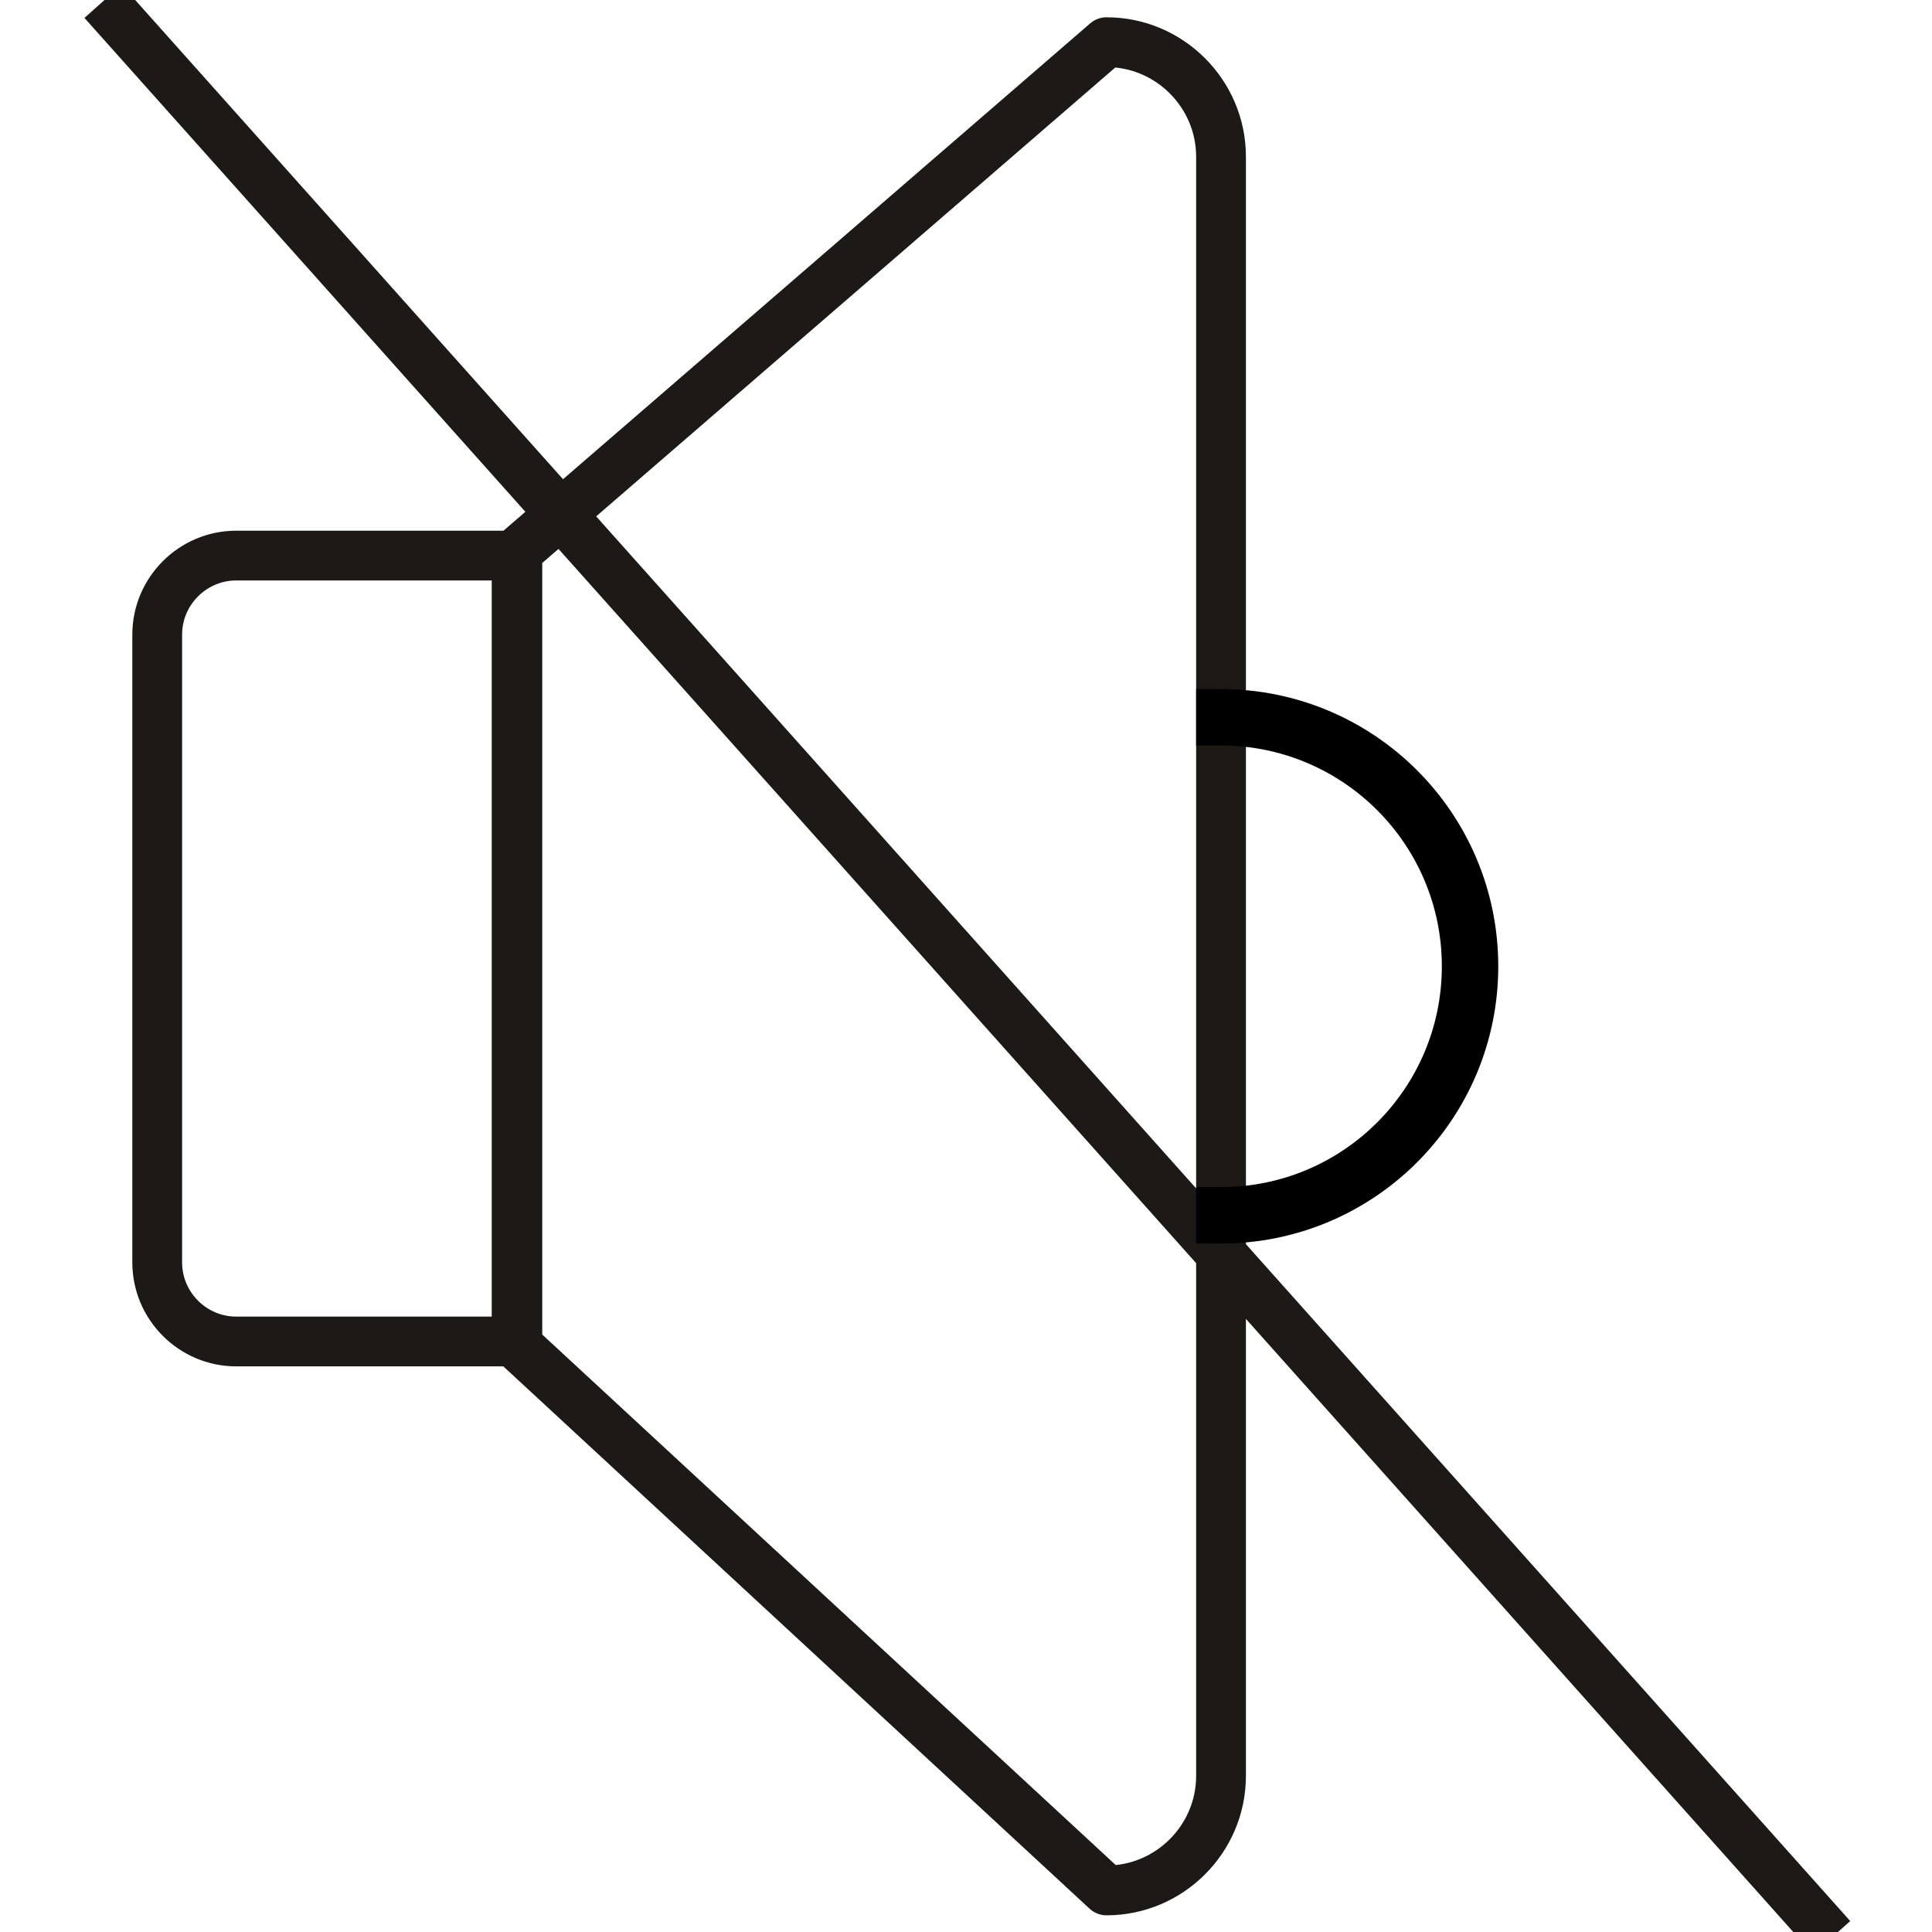
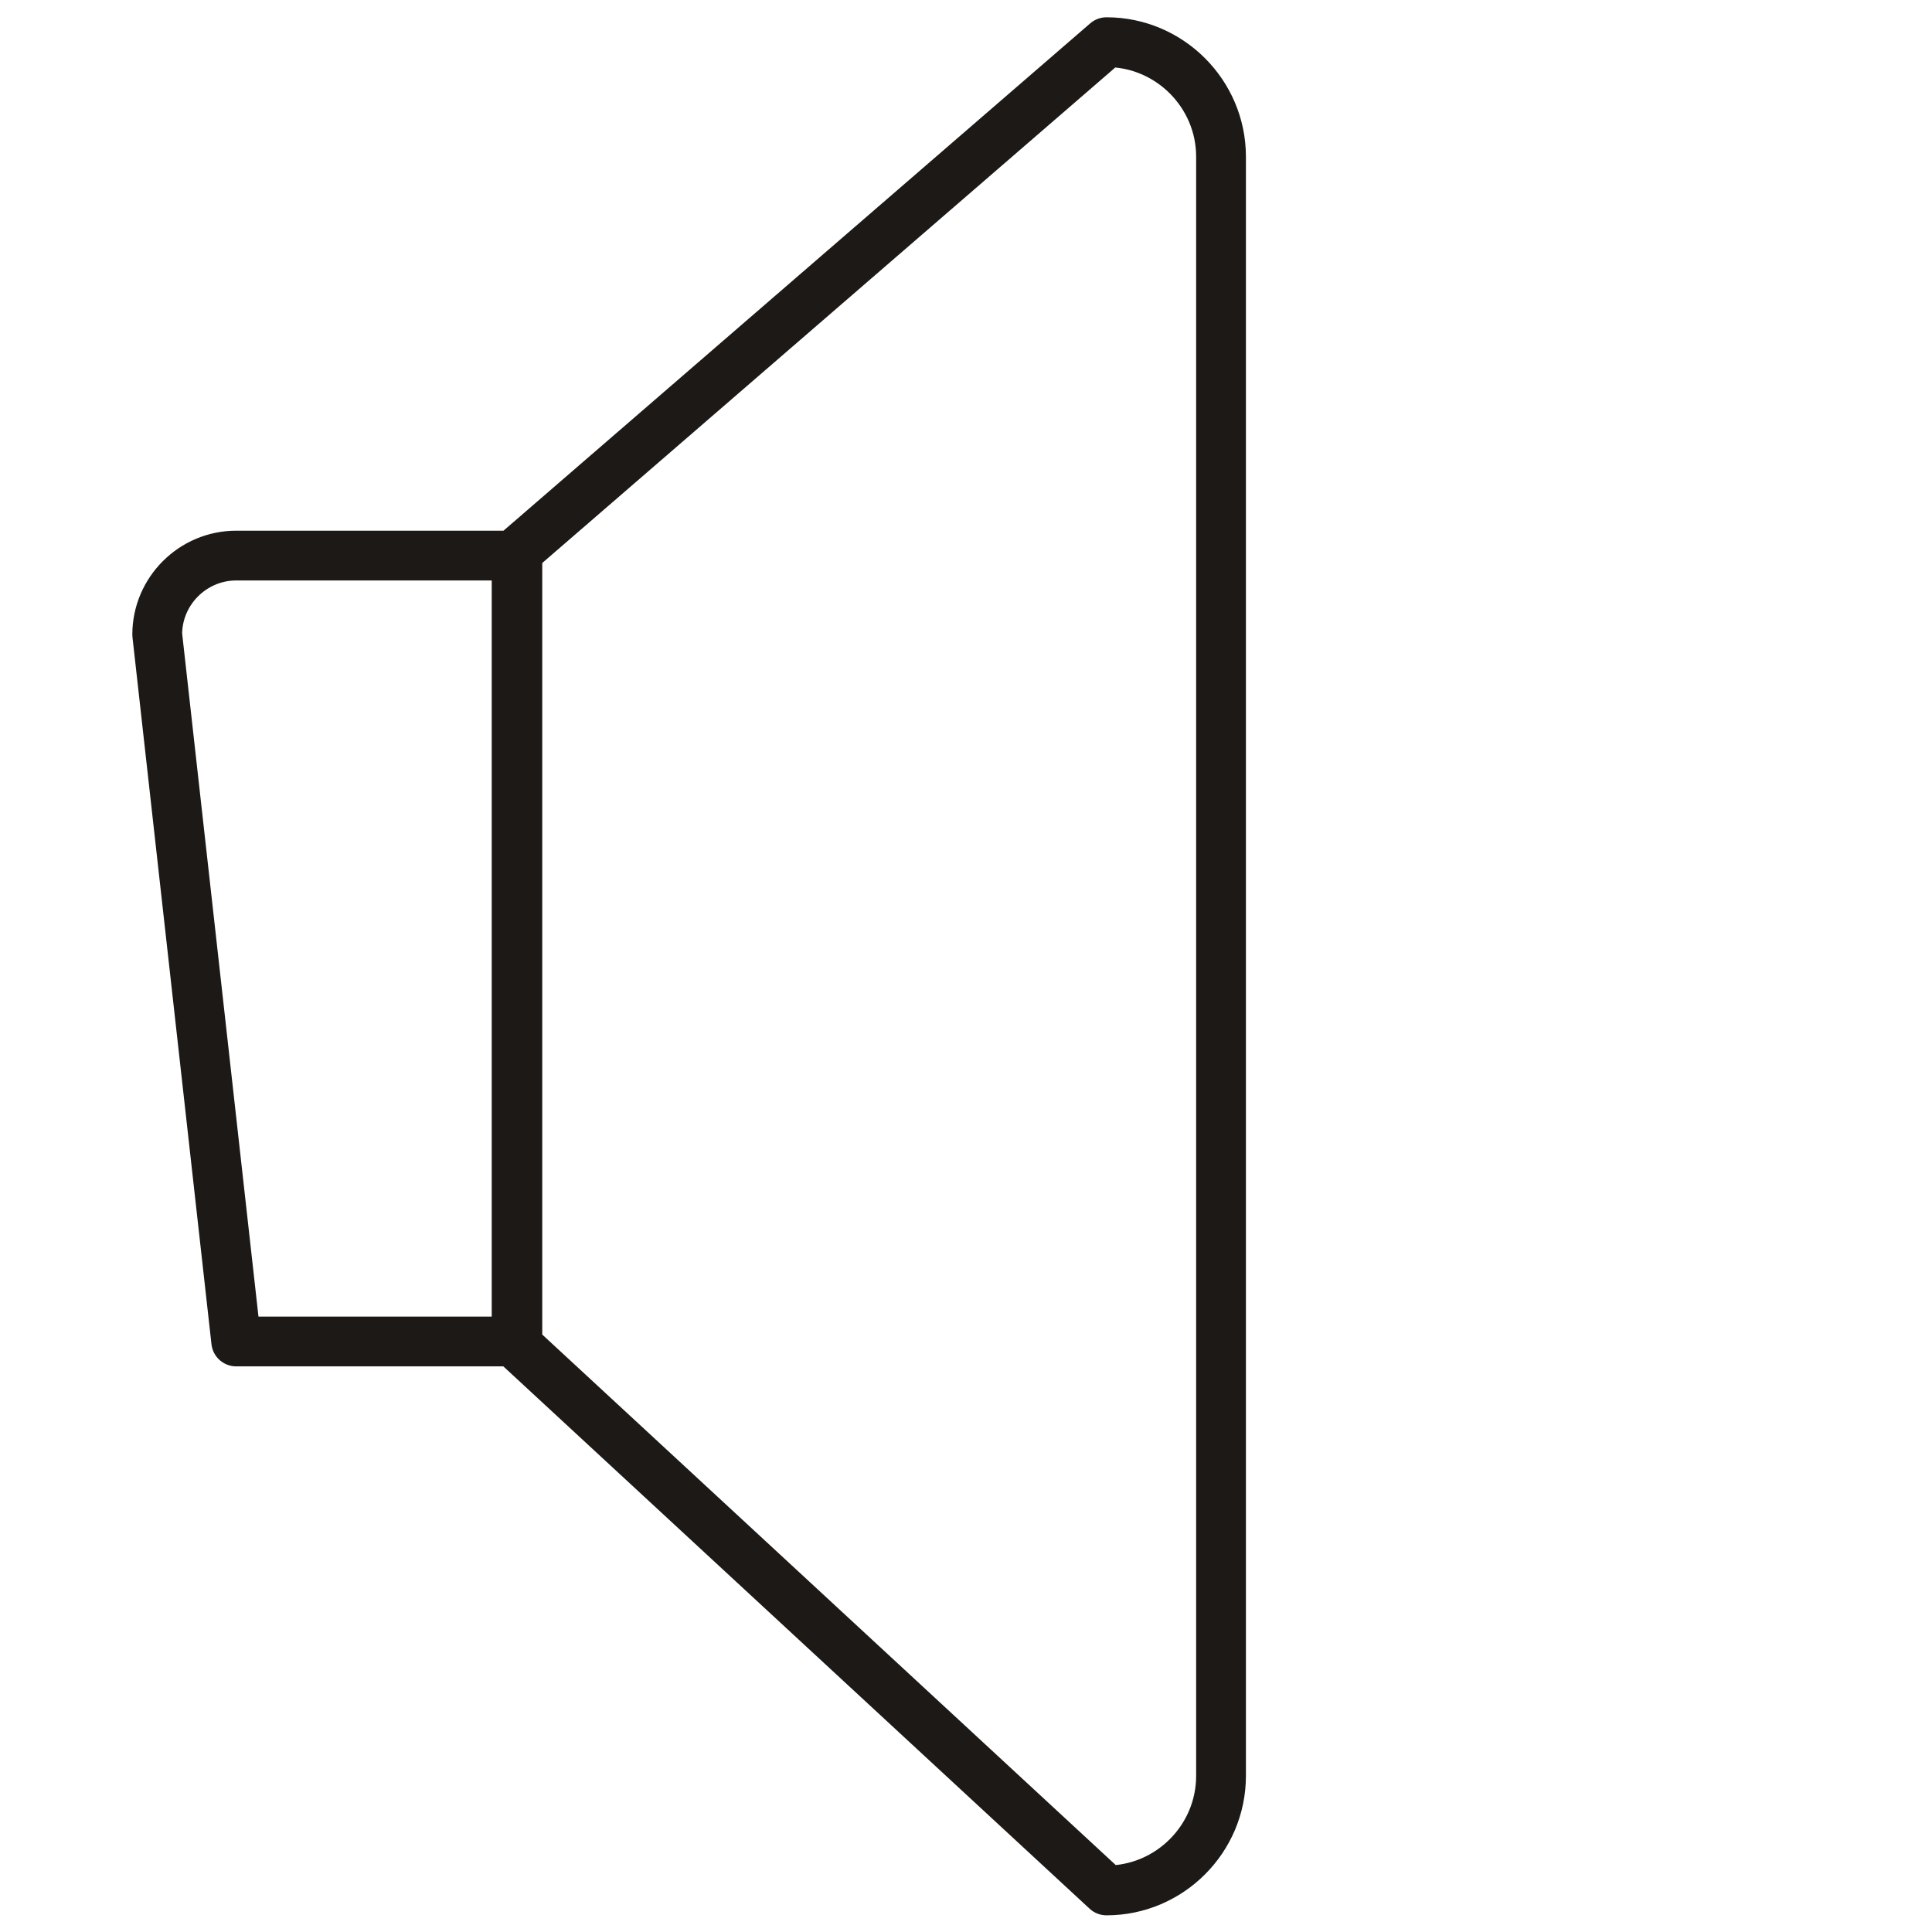
<svg xmlns="http://www.w3.org/2000/svg" width="32" height="32" viewBox="0 0 32 32" version="1.1" xml:space="preserve" style="fill-rule:evenodd;clip-rule:evenodd;stroke-miterlimit:22.926;">
  <g transform="matrix(0.194,0,0,0.194,12.901,12.901)">
    <g transform="matrix(0.666,0.746,0.746,-0.666,-427.939,131.476)" class="svg__muted">
-       <path d="M98.964,407.941L320.564,407.941" style="fill:none;fill-rule:nonzero;stroke:rgb(28,25,23);stroke-width:4.25px;" />
+       </g>
+     <g transform="matrix(1,0,0,1,-193.764,-391.941)">
+       <path d="M147.431,372.875L171.371,372.875L171.371,439.973L147.431,439.973L140.687,379.618C140.687,375.909 143.722,372.875 147.431,372.875ZM221.734,329.042C227.112,329.042 231.512,333.442 231.512,338.82L231.512,477.062C231.512,482.44 227.112,486.84 221.734,486.84L171.434,440.31L171.434,372.537L221.734,329.042Z" style="fill:none;fill-rule:nonzero;stroke:rgb(28,25,23);stroke-width:4.25px;stroke-linecap:round;stroke-linejoin:round;" />
    </g>
    <g transform="matrix(1,0,0,1,-193.764,-391.941)">
-       <path d="M147.431,372.875L171.371,372.875L171.371,439.973L147.431,439.973C143.722,439.973 140.687,436.938 140.687,433.229L140.687,379.618C140.687,375.909 143.722,372.875 147.431,372.875ZM221.734,329.042C227.112,329.042 231.512,333.442 231.512,338.82L231.512,477.062C231.512,482.44 227.112,486.84 221.734,486.84L171.434,440.31L171.434,372.537L221.734,329.042Z" style="fill:none;fill-rule:nonzero;stroke:rgb(28,25,23);stroke-width:4.25px;stroke-linecap:round;stroke-linejoin:round;" />
-     </g>
-     <g transform="matrix(1,0,0,1,-193.764,-391.941)">
-       <path d="M231.512,428.917C237.305,428.917 242.549,426.569 246.345,422.774C250.14,418.978 252.489,413.733 252.489,407.941C252.489,402.149 250.14,396.904 246.345,393.109C242.549,389.313 237.305,386.965 231.512,386.965L231.512,386.398C237.461,386.398 242.848,388.81 246.746,392.708C250.644,396.606 253.056,401.992 253.056,407.941C253.056,413.89 250.644,419.276 246.746,423.175C242.848,427.073 237.461,429.484 231.512,429.484L231.512,428.917Z" style="fill:rgb(28,25,23);fill-rule:nonzero;stroke:black;stroke-width:4.25px;" />
-     </g>
+       </g>
  </g>
</svg>